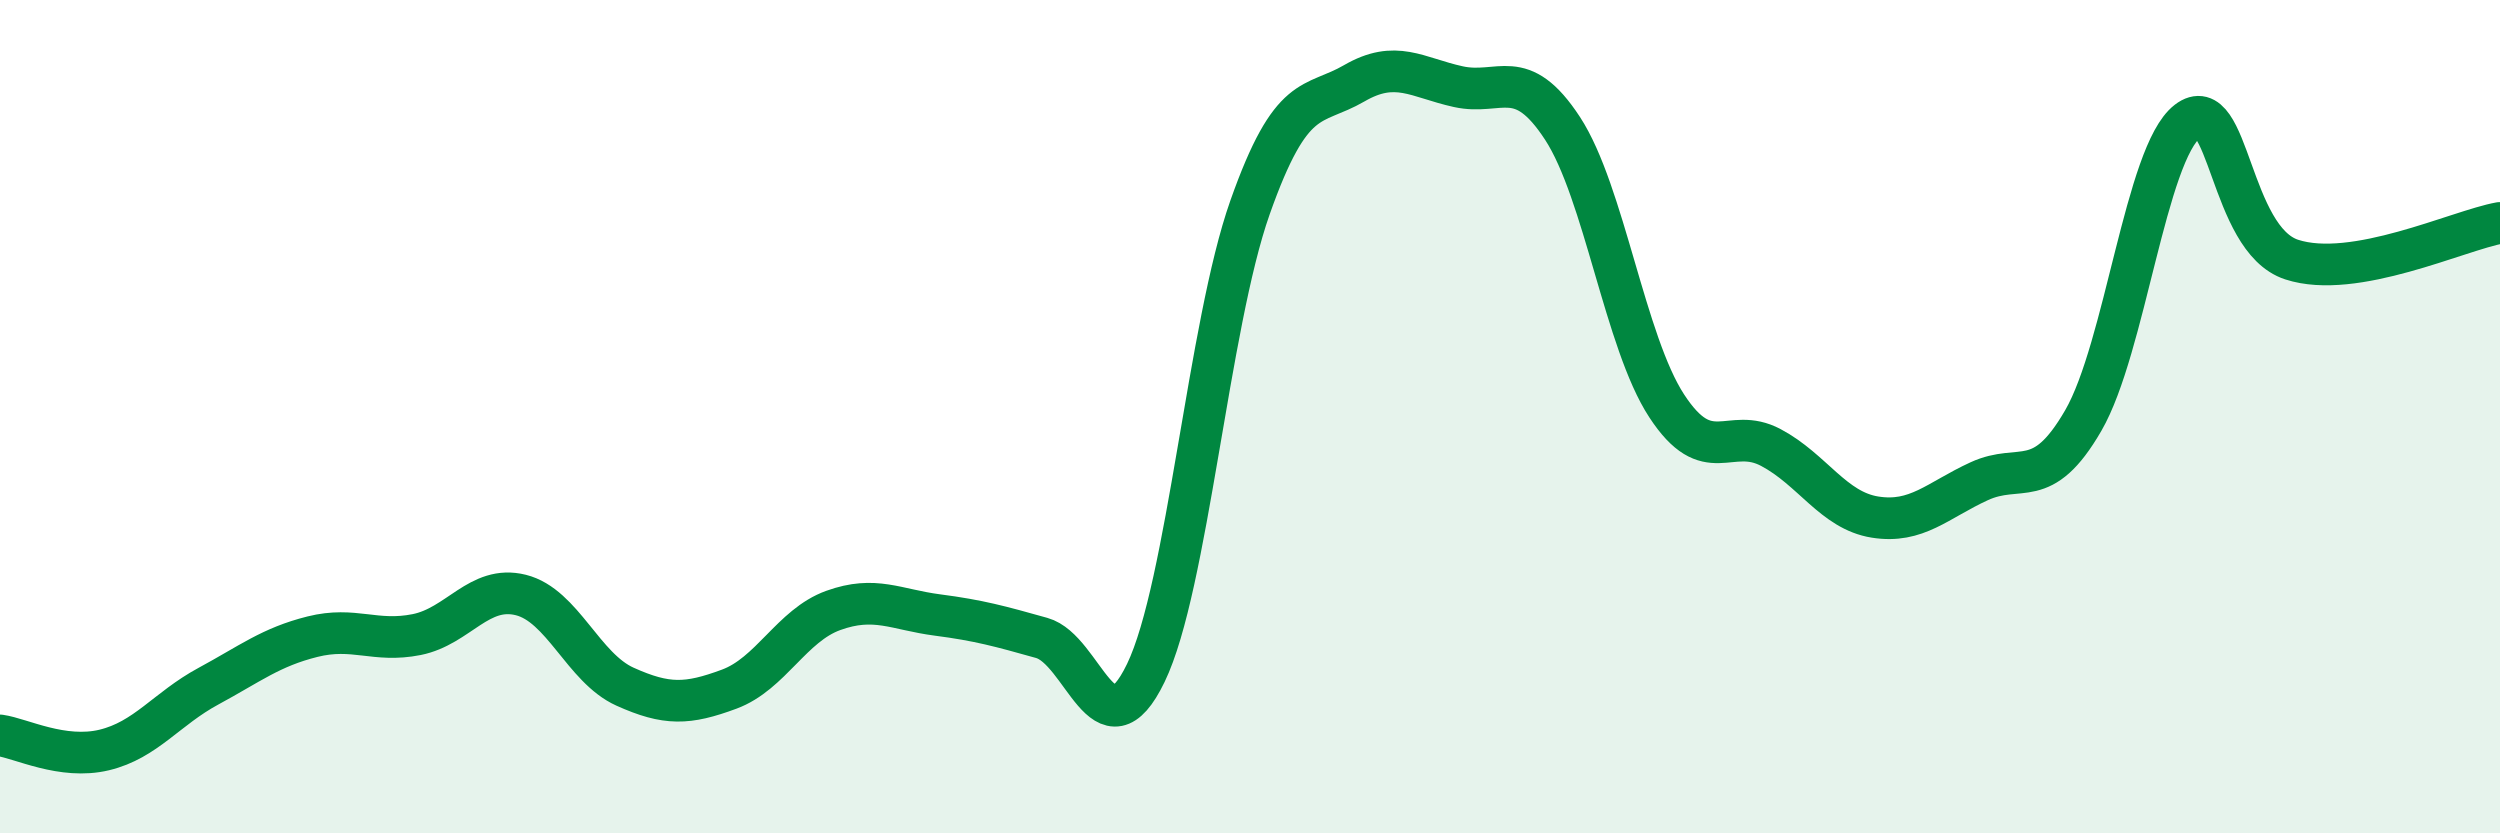
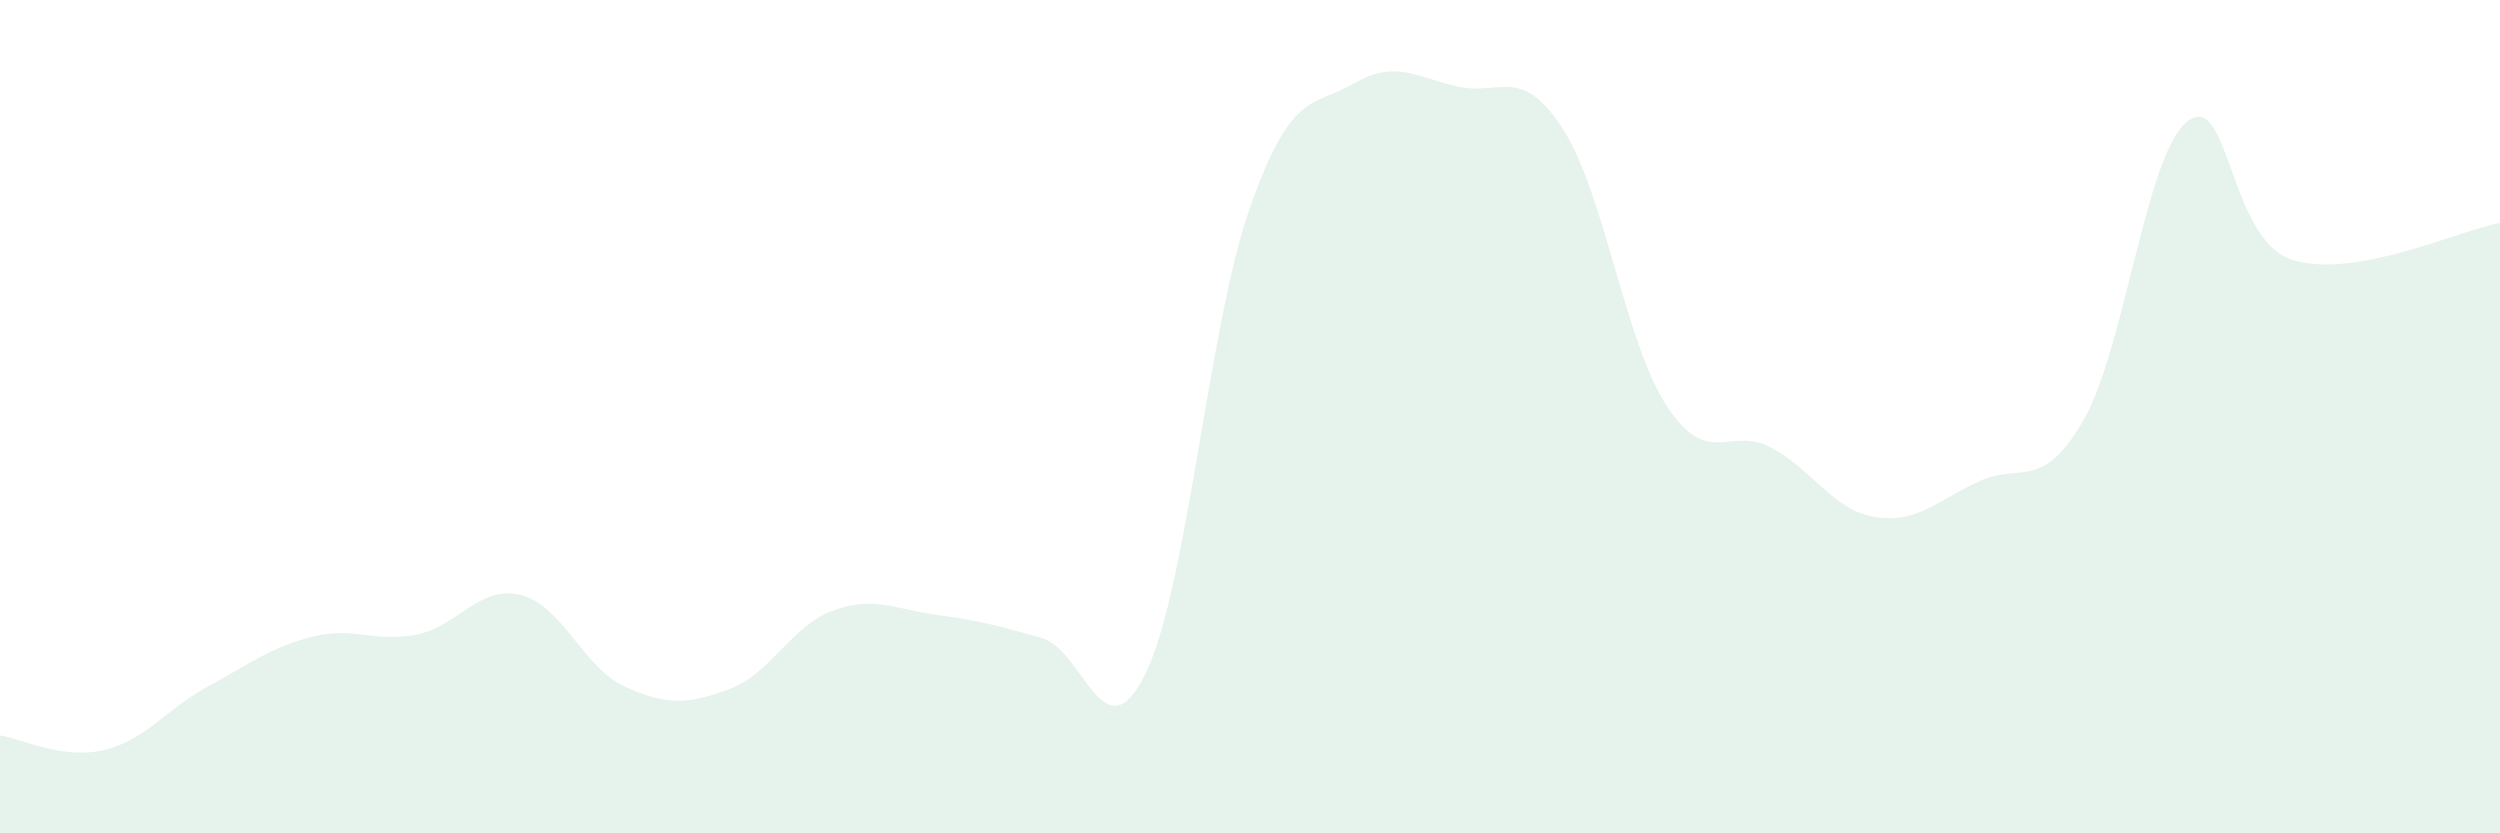
<svg xmlns="http://www.w3.org/2000/svg" width="60" height="20" viewBox="0 0 60 20">
  <path d="M 0,17.65 C 0.5,17.72 1.5,18.24 2.5,18 C 3.5,17.76 4,17.01 5,16.47 C 6,15.93 6.5,15.53 7.5,15.28 C 8.5,15.03 9,15.43 10,15.23 C 11,15.03 11.5,14.03 12.5,14.28 C 13.5,14.53 14,16.03 15,16.48 C 16,16.93 16.5,16.91 17.5,16.54 C 18.5,16.17 19,15.01 20,14.65 C 21,14.29 21.5,14.63 22.5,14.76 C 23.5,14.89 24,15.03 25,15.31 C 26,15.59 26.5,18.22 27.5,16.15 C 28.5,14.08 29,7.81 30,4.98 C 31,2.15 31.5,2.58 32.5,2 C 33.5,1.42 34,1.86 35,2.08 C 36,2.3 36.5,1.55 37.5,3.08 C 38.5,4.61 39,8.21 40,9.74 C 41,11.27 41.5,10.21 42.5,10.74 C 43.5,11.27 44,12.25 45,12.41 C 46,12.57 46.5,12.01 47.5,11.55 C 48.5,11.09 49,11.82 50,10.09 C 51,8.36 51.5,3.68 52.5,2.91 C 53.5,2.14 53.5,5.74 55,6.23 C 56.5,6.72 59,5.53 60,5.35L60 20L0 20Z" fill="#008740" opacity="0.1" stroke-linecap="round" stroke-linejoin="round" />
-   <path d="M 0,17.65 C 0.5,17.72 1.5,18.24 2.5,18 C 3.5,17.76 4,17.01 5,16.47 C 6,15.93 6.5,15.53 7.5,15.28 C 8.5,15.03 9,15.43 10,15.23 C 11,15.03 11.5,14.03 12.5,14.28 C 13.5,14.53 14,16.03 15,16.48 C 16,16.93 16.5,16.91 17.5,16.54 C 18.5,16.17 19,15.01 20,14.65 C 21,14.29 21.5,14.63 22.5,14.76 C 23.5,14.89 24,15.03 25,15.31 C 26,15.59 26.5,18.22 27.5,16.15 C 28.5,14.08 29,7.81 30,4.98 C 31,2.15 31.5,2.58 32.5,2 C 33.5,1.42 34,1.86 35,2.08 C 36,2.3 36.5,1.55 37.5,3.08 C 38.5,4.61 39,8.21 40,9.74 C 41,11.27 41.5,10.21 42.5,10.74 C 43.5,11.27 44,12.25 45,12.41 C 46,12.57 46.5,12.01 47.5,11.55 C 48.5,11.09 49,11.82 50,10.09 C 51,8.36 51.5,3.68 52.5,2.91 C 53.5,2.14 53.5,5.74 55,6.23 C 56.5,6.72 59,5.53 60,5.35" stroke="#008740" stroke-width="1" fill="none" stroke-linecap="round" stroke-linejoin="round" />
</svg>